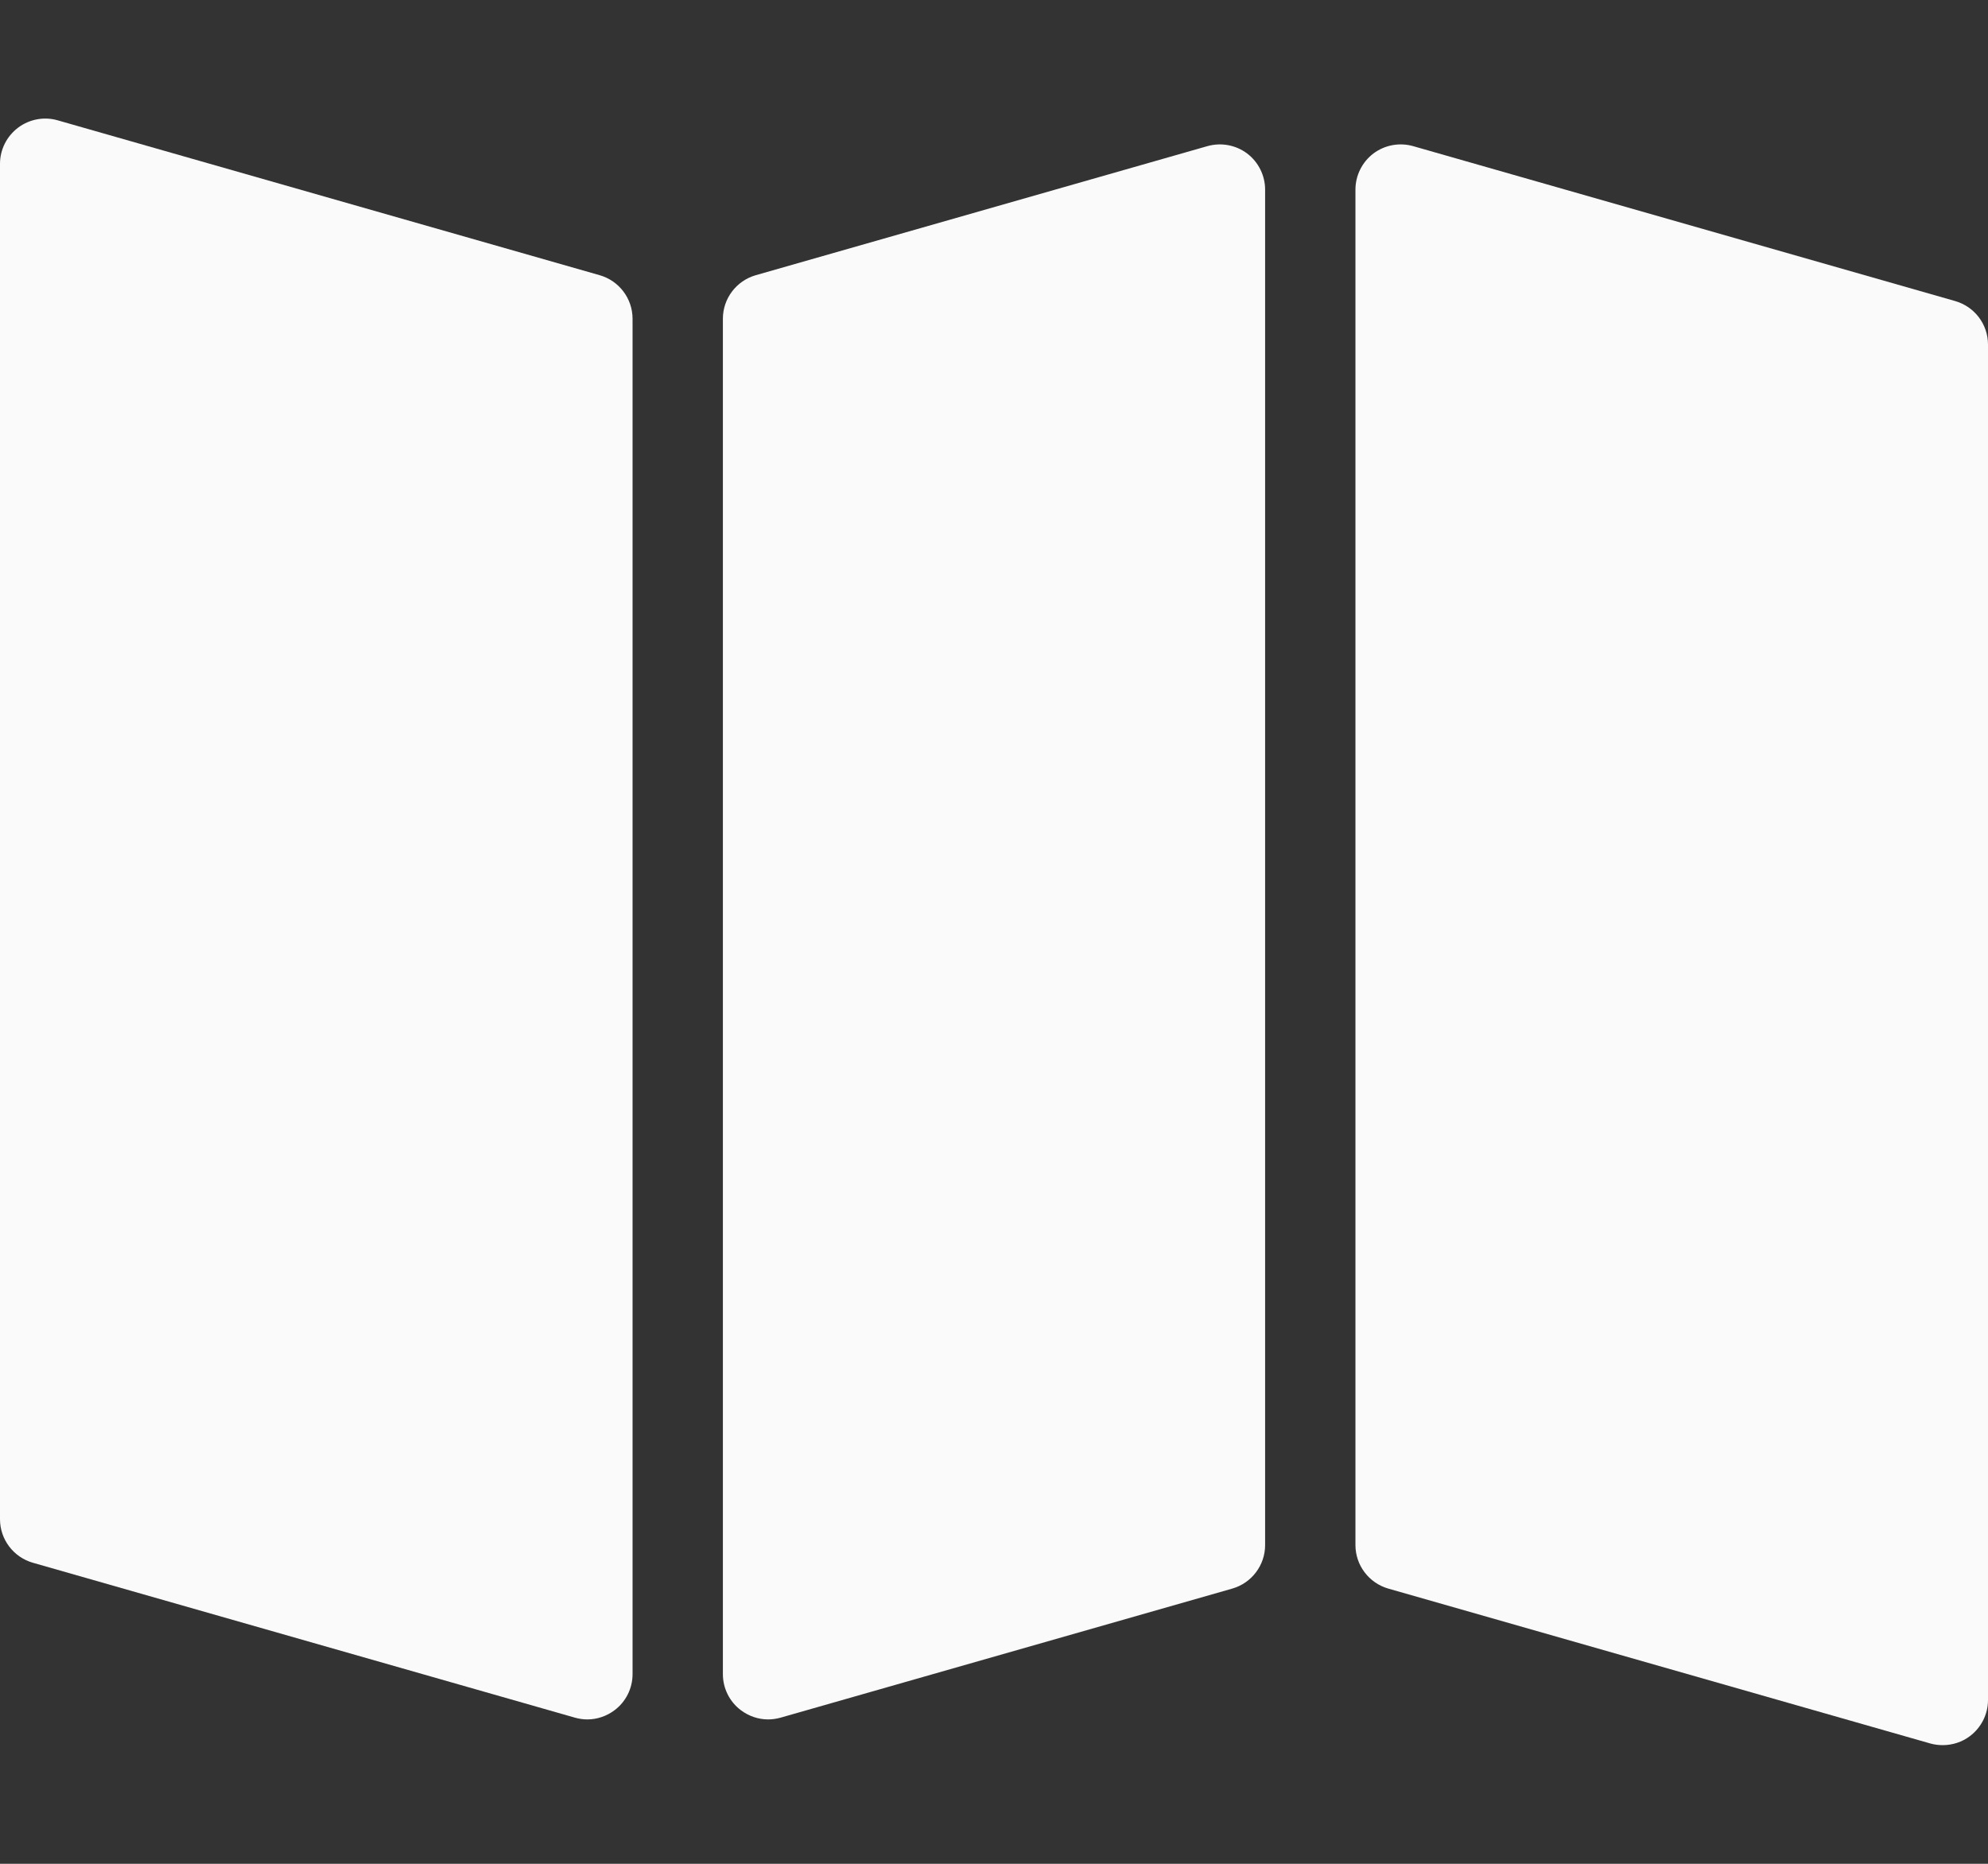
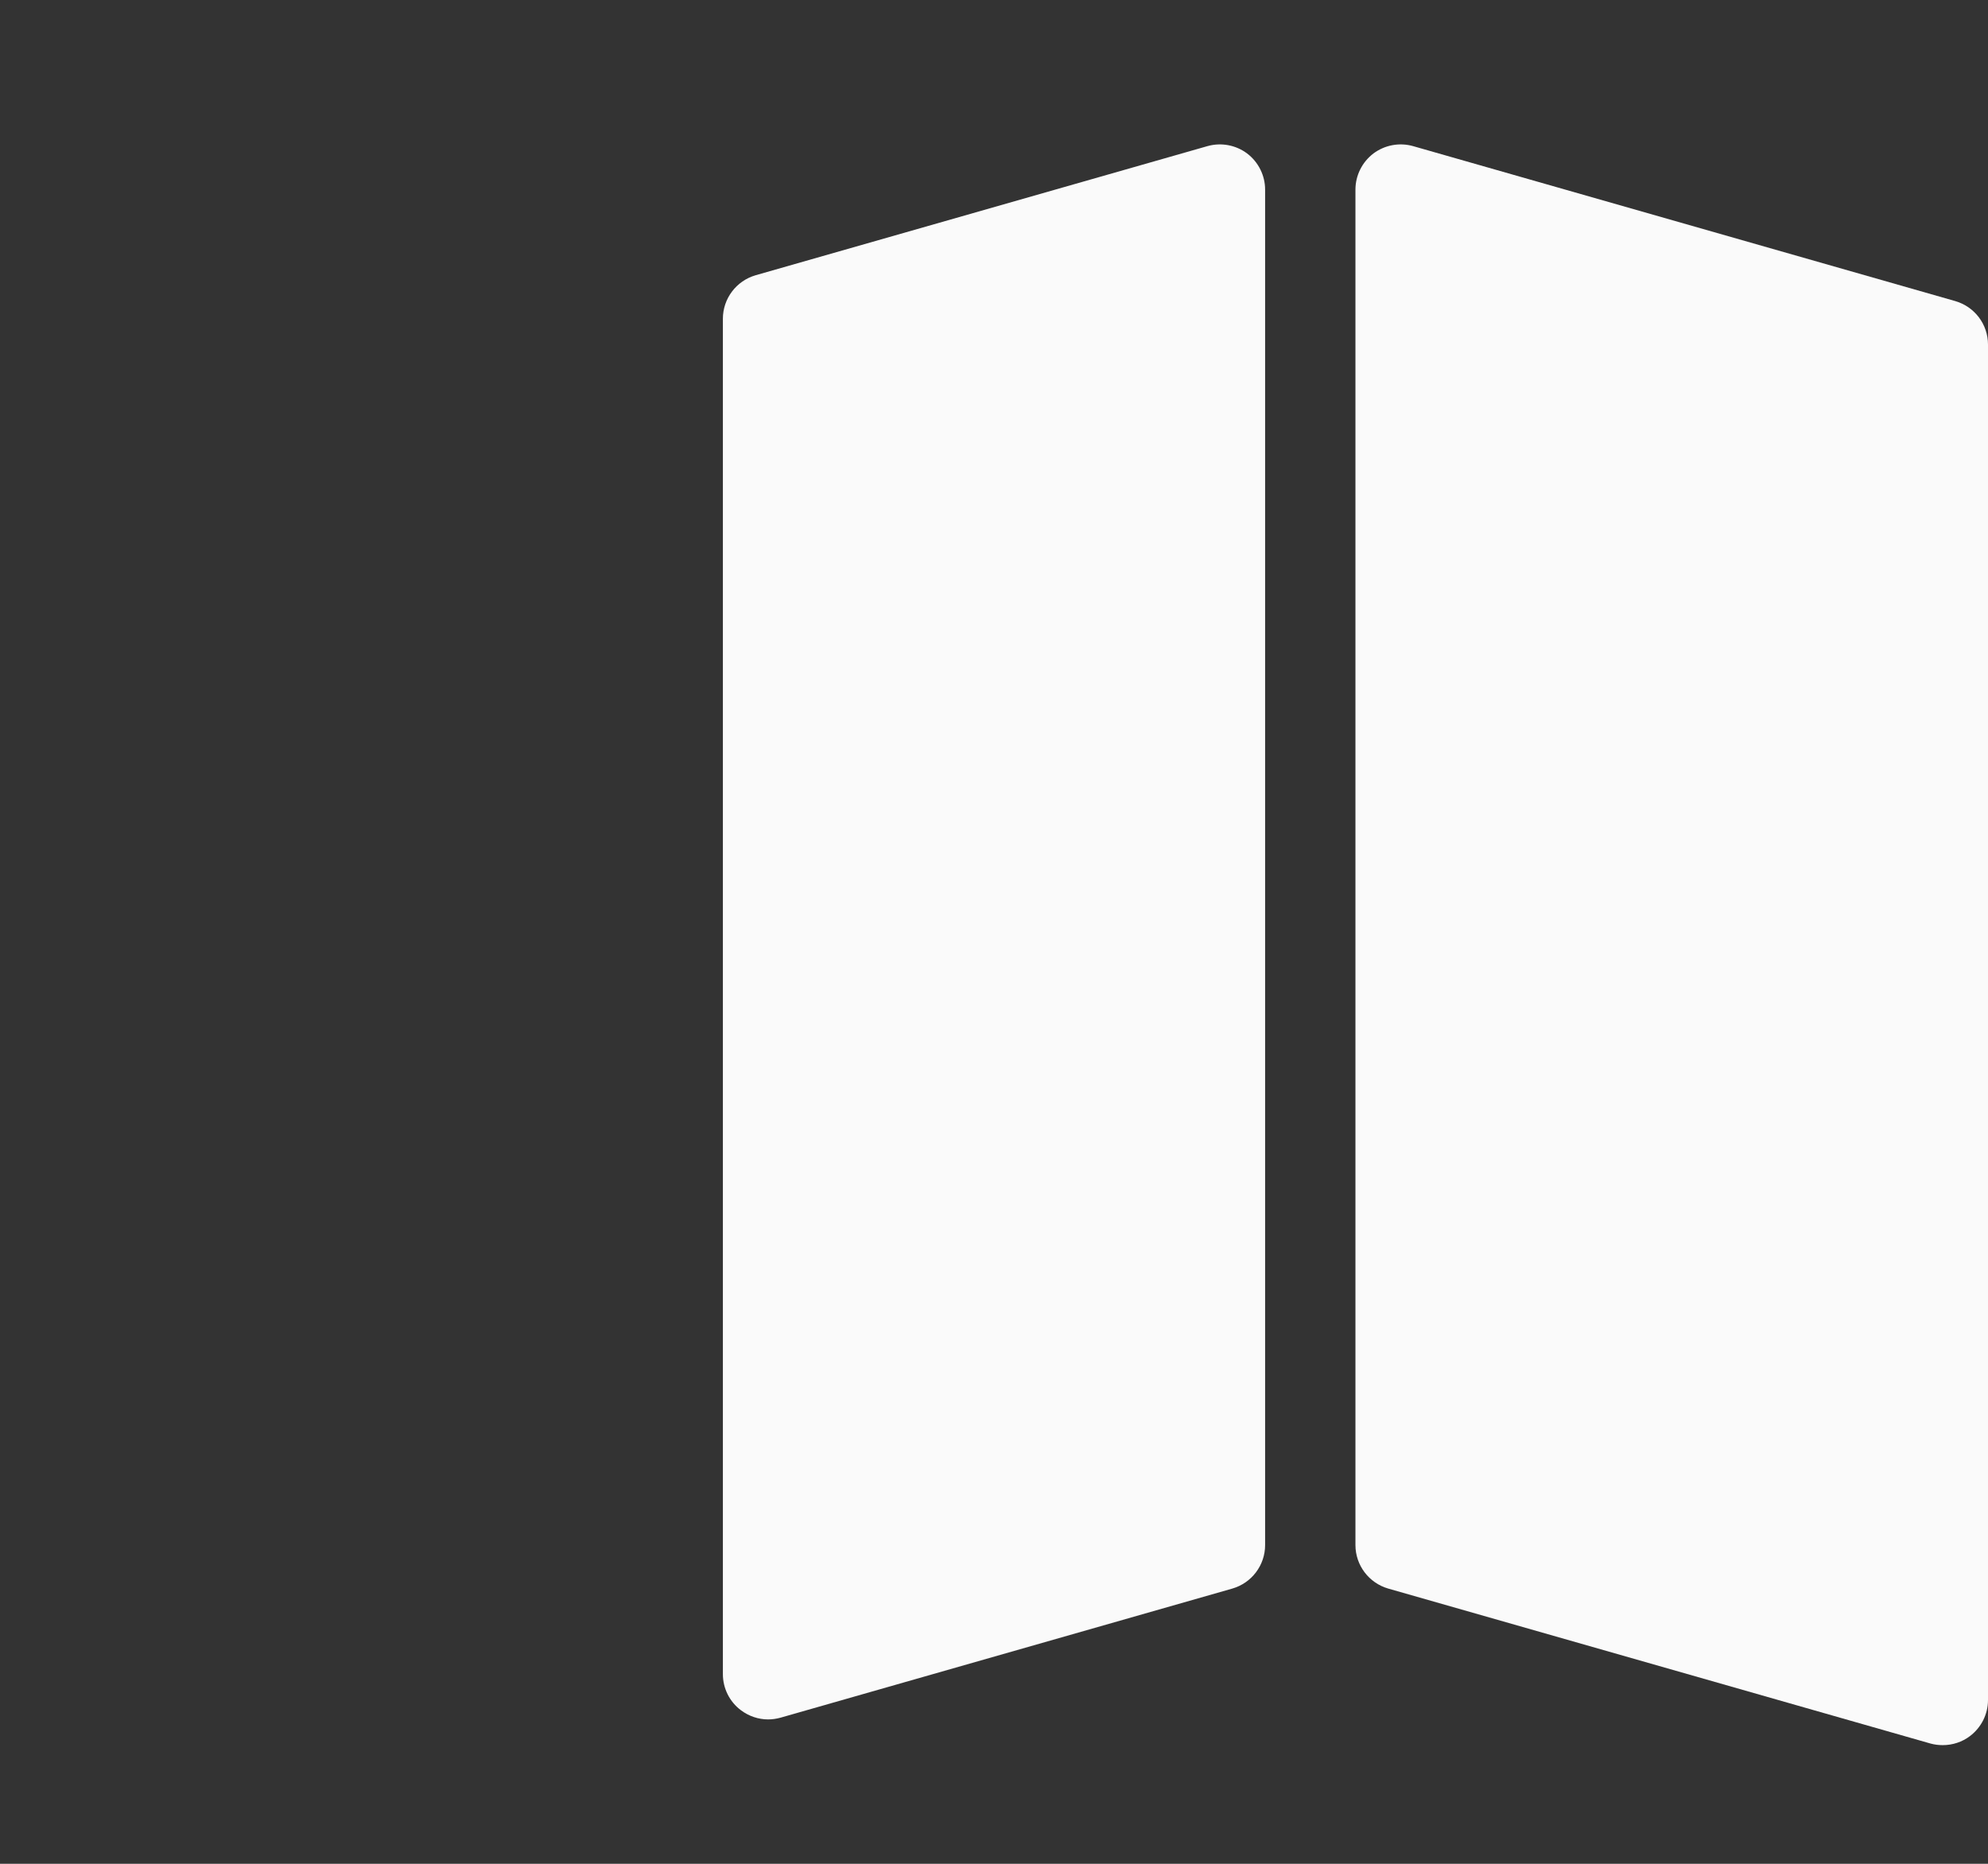
<svg xmlns="http://www.w3.org/2000/svg" width="16" height="15" viewBox="0 0 16 15" fill="none">
  <rect x="0" y="0" width="16" height="15" fill="#333333" stroke="none" />
-   <path d="M4.827 2.215L0.463 0.968C0.355 0.937 0.236 0.959 0.145 1.028C0.054 1.097 0 1.204 0 1.318V12.227C0 12.389 0.108 12.532 0.264 12.577L4.628 13.824C4.66 13.833 4.694 13.838 4.727 13.838C4.805 13.838 4.882 13.812 4.946 13.764C5.037 13.696 5.091 13.588 5.091 13.474V2.565C5.091 2.403 4.983 2.26 4.827 2.215Z" fill="#FAFAFA" />
  <path d="M10.037 1.235C9.946 1.167 9.828 1.145 9.718 1.176L6.082 2.215C5.926 2.26 5.818 2.403 5.818 2.565V13.474C5.818 13.588 5.872 13.696 5.963 13.764C6.027 13.812 6.104 13.838 6.182 13.838C6.215 13.838 6.249 13.833 6.282 13.824L9.918 12.785C10.074 12.74 10.182 12.597 10.182 12.435V1.526C10.182 1.412 10.128 1.304 10.037 1.235Z" fill="#FAFAFA" />
  <path d="M15.736 2.423L11.373 1.176C11.263 1.145 11.145 1.167 11.054 1.235C10.963 1.304 10.909 1.412 10.909 1.526V12.435C10.909 12.597 11.017 12.74 11.173 12.785L15.537 14.032C15.569 14.041 15.603 14.045 15.636 14.045C15.714 14.045 15.792 14.02 15.855 13.972C15.946 13.903 16 13.796 16 13.682V2.773C16 2.61 15.892 2.468 15.736 2.423Z" fill="#FAFAFA" />
</svg>